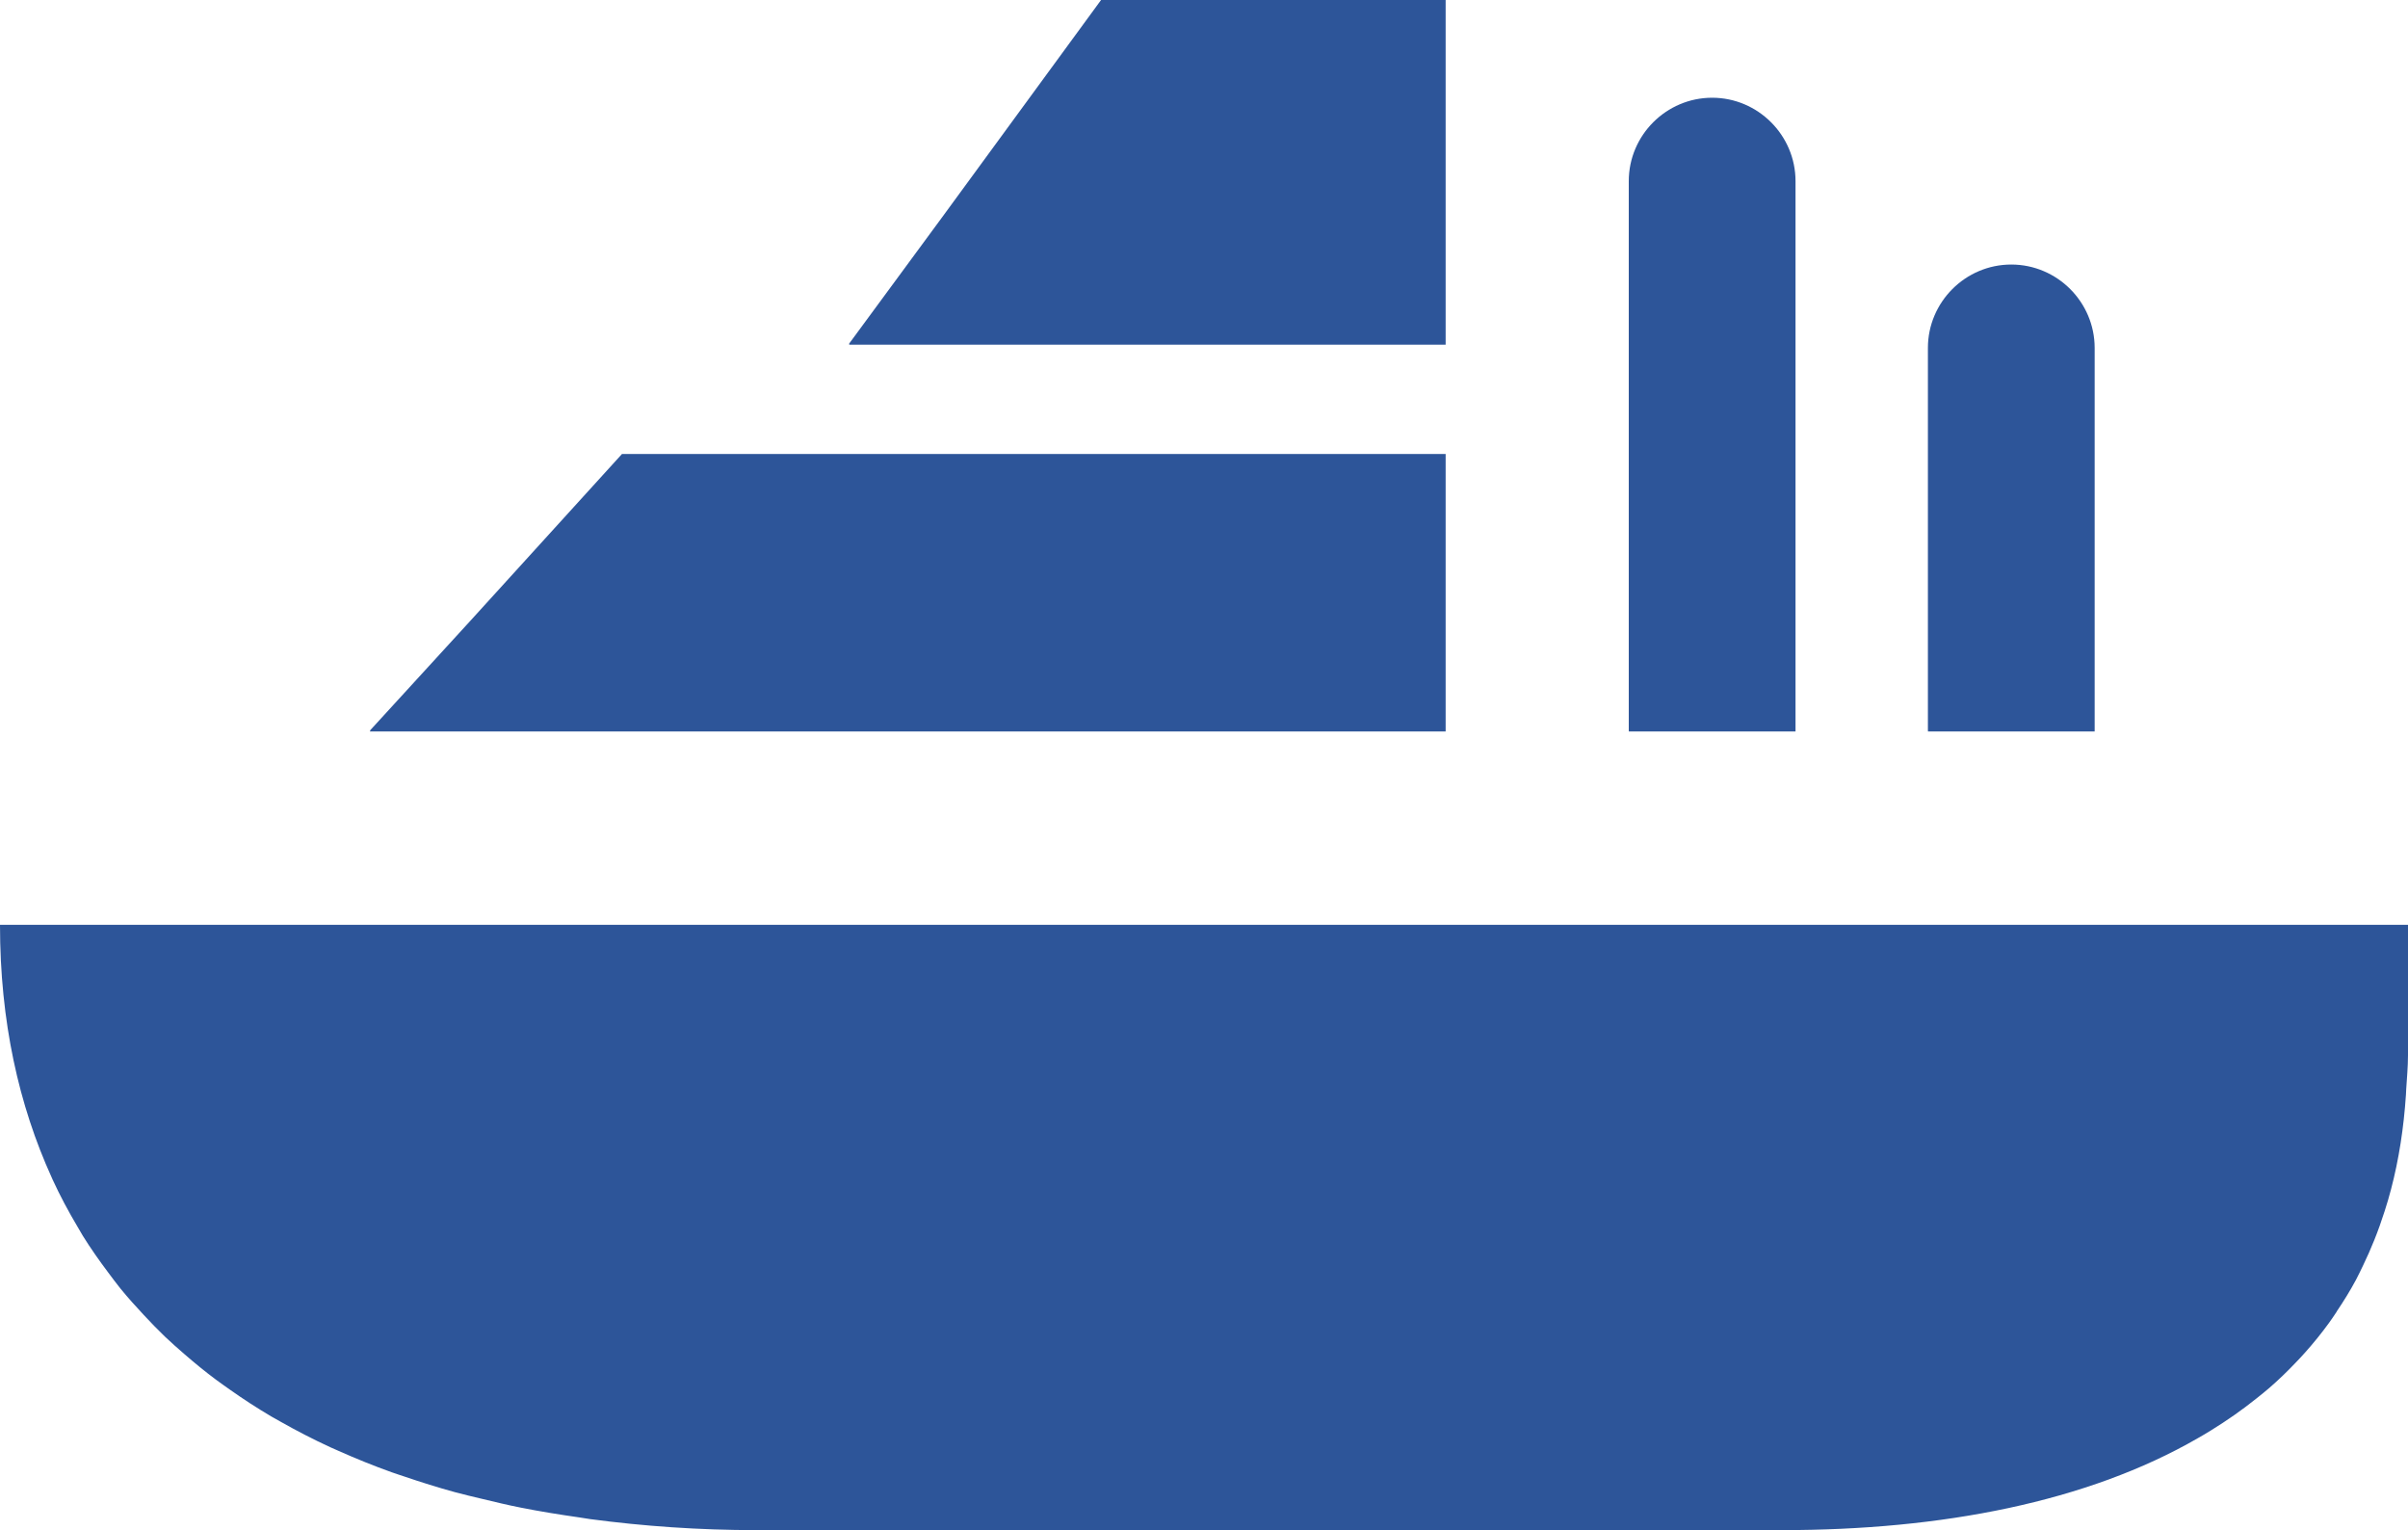
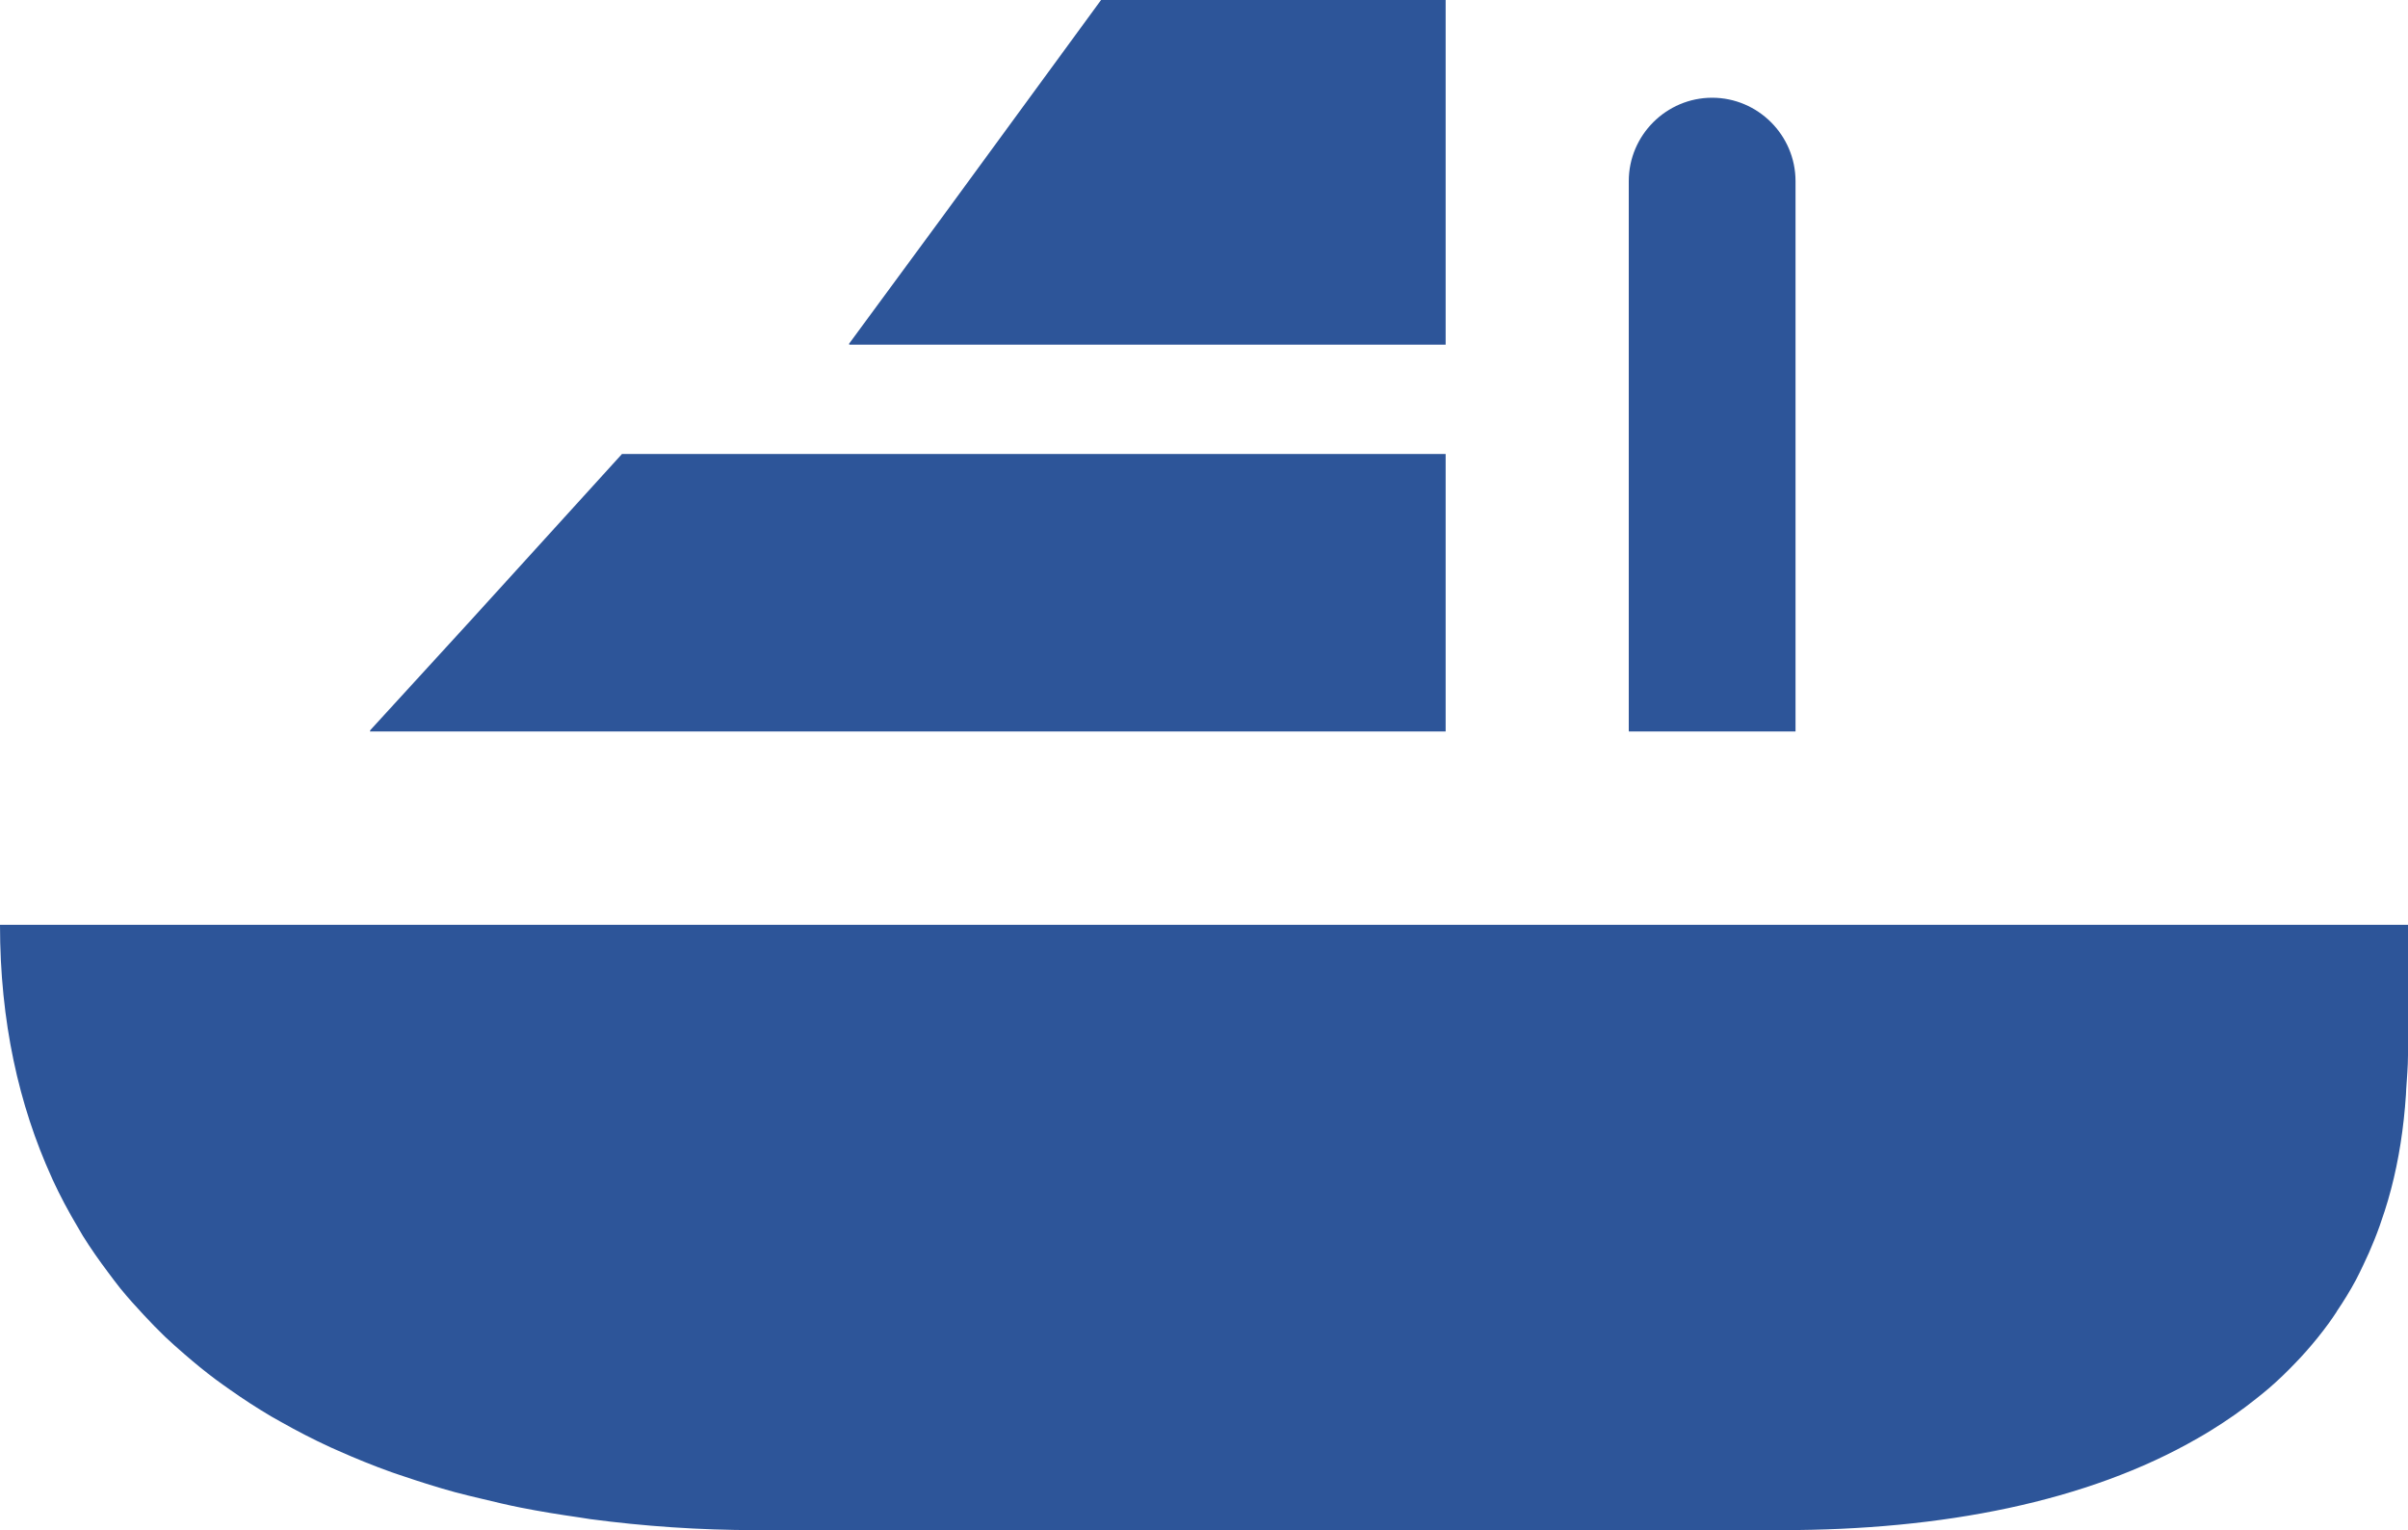
<svg xmlns="http://www.w3.org/2000/svg" id="_レイヤー_1" data-name="レイヤー 1" viewBox="0 0 400 254.09">
  <defs>
    <style>
      .cls-1 {
        fill: #2d5599;
        stroke-width: 0px;
      }
    </style>
  </defs>
  <path class="cls-1" d="M388.14,217.82c1.13-1.68,2.22-3.42,3.2-5.25.44-.81.82-1.66,1.23-2.49.66-1.36,1.27-2.76,1.85-4.2.62-1.54,1.18-3.13,1.7-4.75.38-1.2.75-2.4,1.07-3.66,1.28-4.87,2.1-10.11,2.47-15.7.02-.28.03-.56.04-.85.11-1.89.3-3.72.3-5.7v-21.51h0v-.13H0c0,16.04,3.12,29.95,8.6,41.99.05.1.08.2.13.3,1.25,2.72,2.65,5.33,4.15,7.85.29.5.57,1,.87,1.49,1.32,2.12,2.75,4.15,4.24,6.13.66.88,1.3,1.75,1.99,2.61,1.25,1.53,2.57,3,3.92,4.44,1.13,1.21,2.28,2.41,3.49,3.57,1.05,1,2.14,1.96,3.24,2.91,1.68,1.46,3.4,2.87,5.21,4.22.78.58,1.57,1.13,2.36,1.69,2.21,1.56,4.5,3.05,6.89,4.46.53.31,1.06.6,1.6.9,2.64,1.49,5.36,2.9,8.21,4.21.45.21.91.4,1.36.6,2.85,1.27,5.78,2.46,8.83,3.55.69.25,1.41.47,2.11.71,2.74.93,5.53,1.81,8.42,2.6,1.46.4,2.97.74,4.46,1.1,2.14.51,4.25,1.03,6.46,1.46,3.17.63,6.41,1.15,9.69,1.62.6.09,1.18.2,1.79.28,8.9,1.18,18.13,1.83,27.63,1.83h170.34c26.57,0,50.74-4.67,69.12-15.28.73-.41,1.45-.84,2.16-1.28,1.33-.82,2.62-1.67,3.88-2.55,1.27-.89,2.51-1.82,3.72-2.79.71-.57,1.42-1.13,2.1-1.72,1.52-1.32,2.98-2.73,4.38-4.2.53-.56,1.06-1.11,1.57-1.69,1.38-1.55,2.7-3.17,3.95-4.89.44-.61.87-1.25,1.29-1.88Z" />
  <polygon class="cls-1" points="61.55 121.34 61.43 121.47 240.14 121.47 240.14 75.39 103.32 75.39 78.3 102.91 61.43 121.34 61.55 121.34" />
  <polygon class="cls-1" points="141.11 57.11 141.02 57.24 240.14 57.24 240.14 0 182.9 0 156.74 35.75 141.02 57.11 141.11 57.11" />
  <path class="cls-1" d="M270.57,121.34v.13h27.69V30.08c0-7.61-6.23-13.85-13.85-13.85s-13.85,6.23-13.85,13.85v91.26s0,0,0,0h0Z" />
-   <path class="cls-1" d="M320.26,121.34v.13h27.69v-63.69c0-7.62-6.23-13.85-13.85-13.85s-13.85,6.23-13.85,13.85v63.57h0Z" />
</svg>